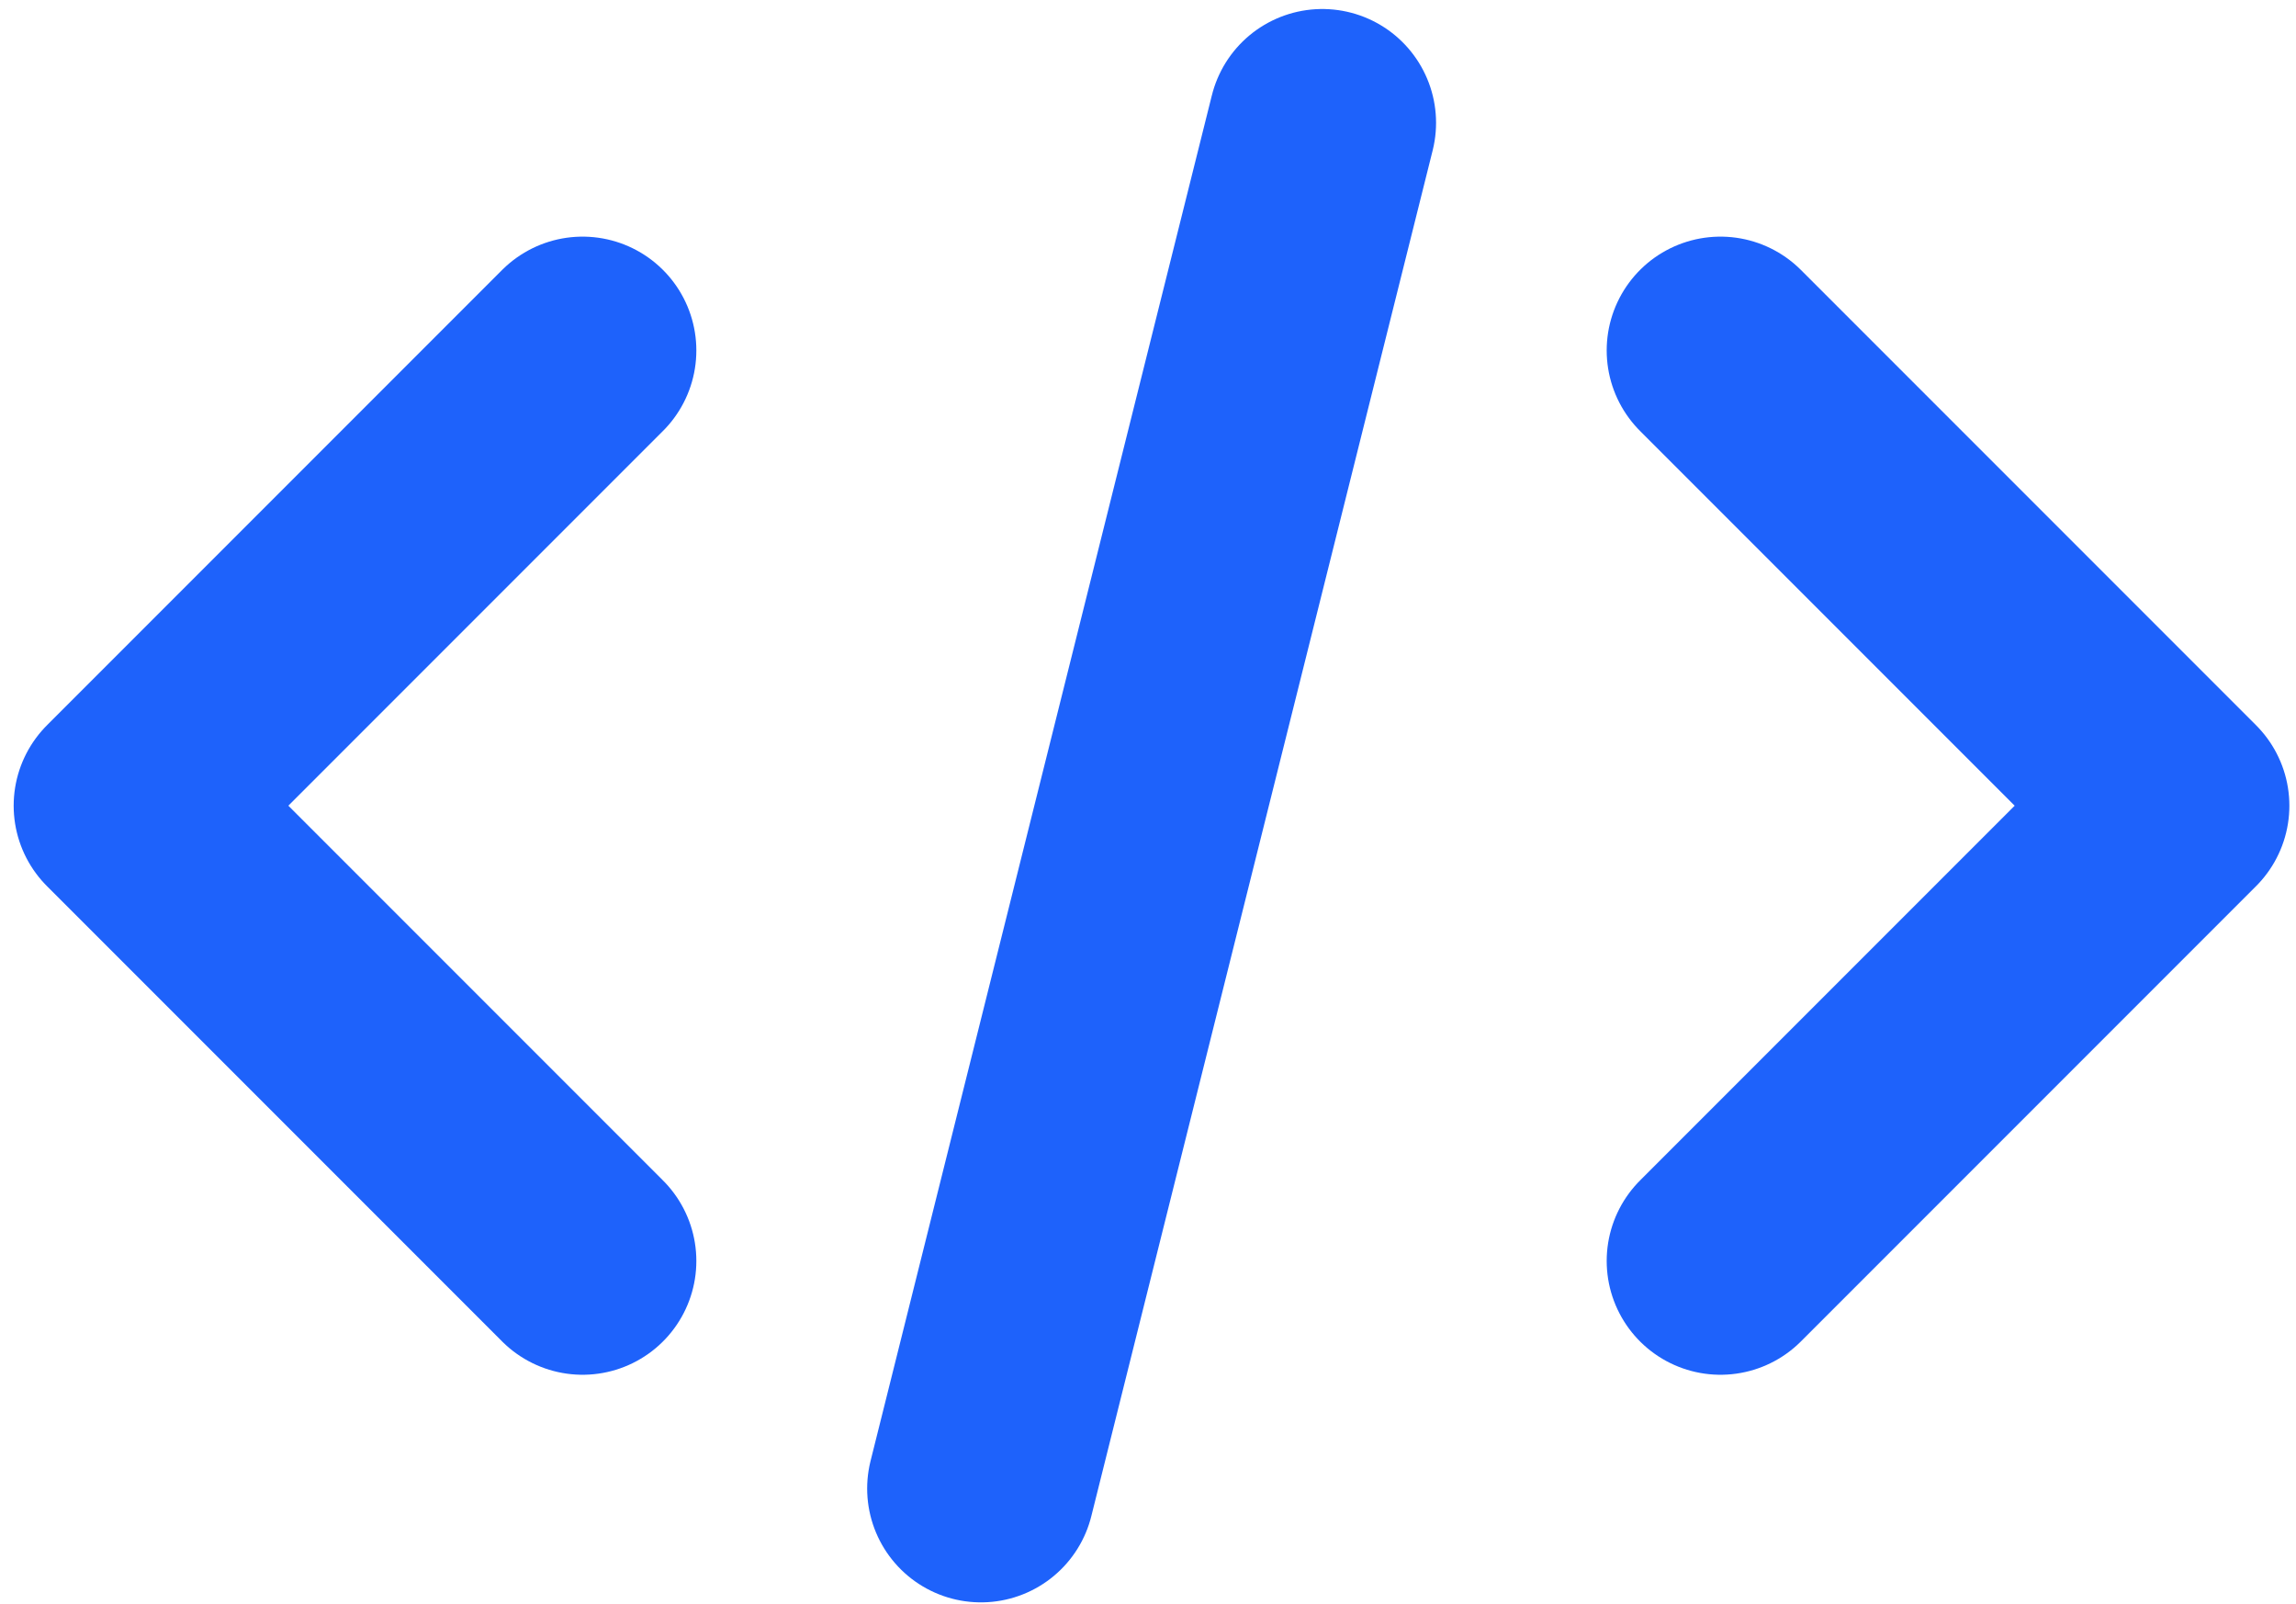
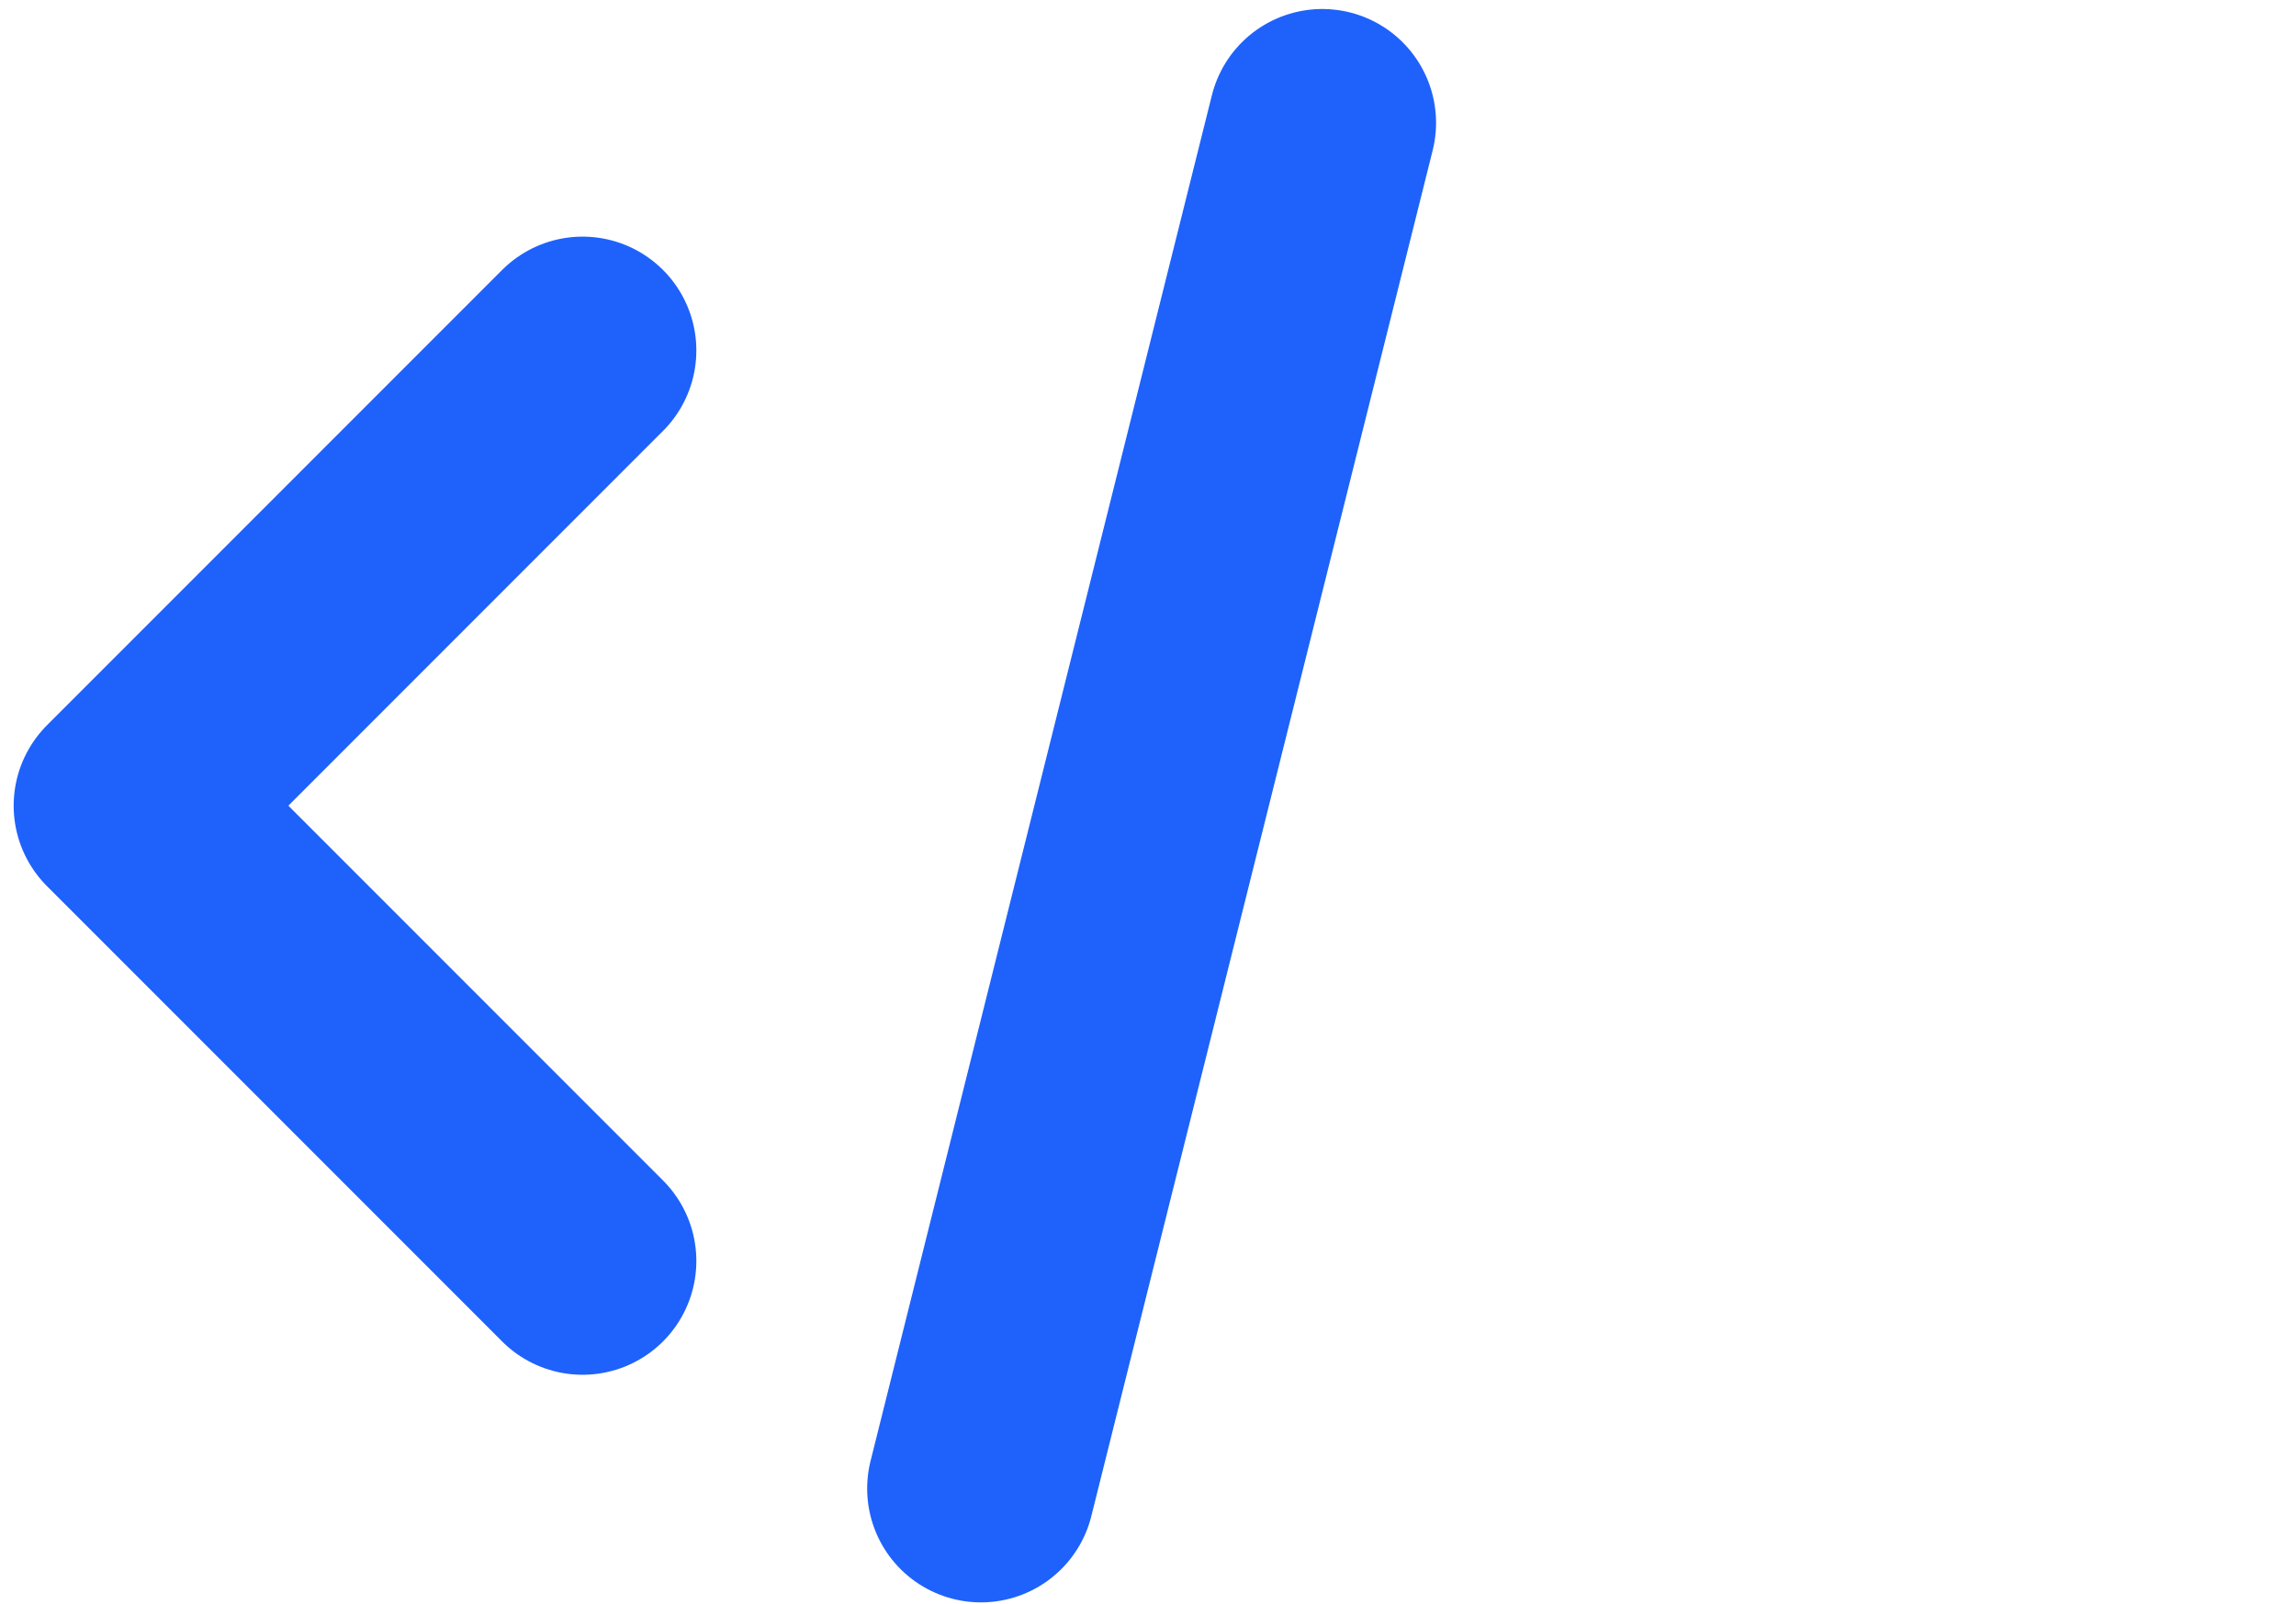
<svg xmlns="http://www.w3.org/2000/svg" width="126" height="88" viewBox="0 0 126 88" fill="none">
  <path d="M31.97 19.226L6.994 44.202L31.97 69.178" stroke="#1E62FB" stroke-width="12.488" stroke-linecap="round" stroke-linejoin="round" />
  <path d="M53.832 81.665L72.564 6.738" stroke="#1E62FB" stroke-width="12.488" stroke-linecap="round" />
-   <path d="M94.416 19.226L119.392 44.202L94.416 69.178" stroke="#1E62FB" stroke-width="12.488" stroke-linecap="round" stroke-linejoin="round" />
</svg>